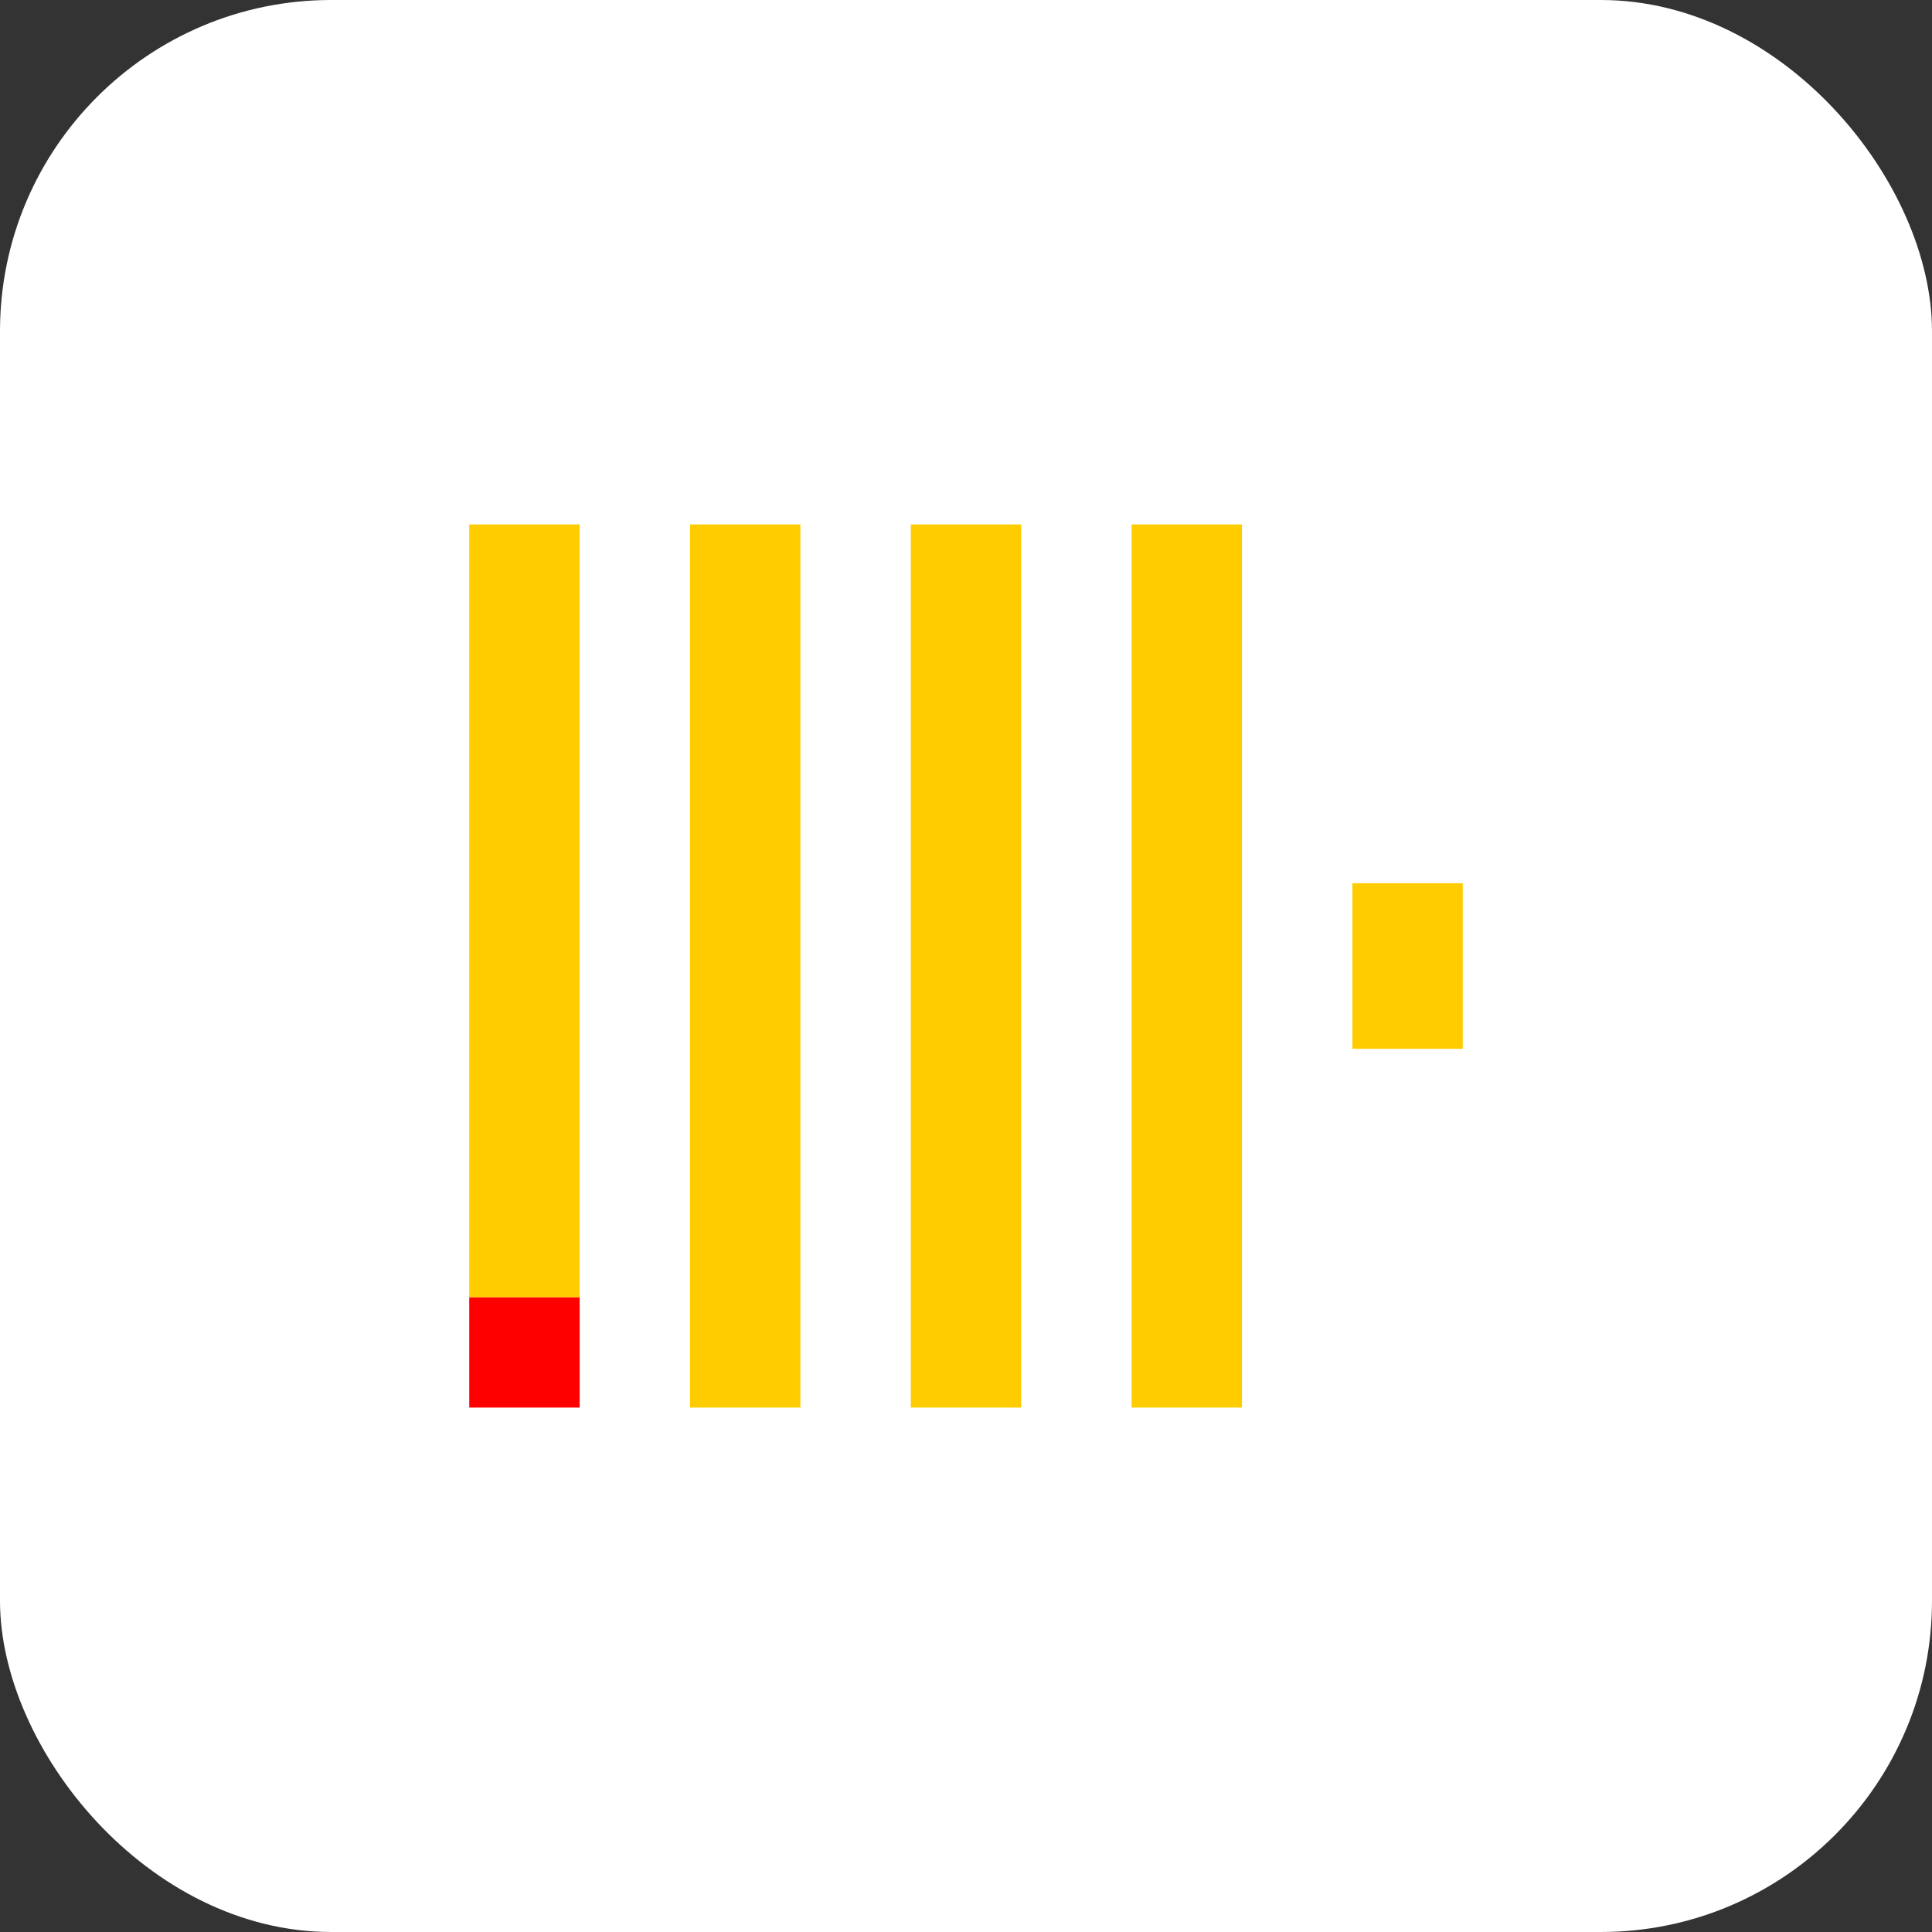
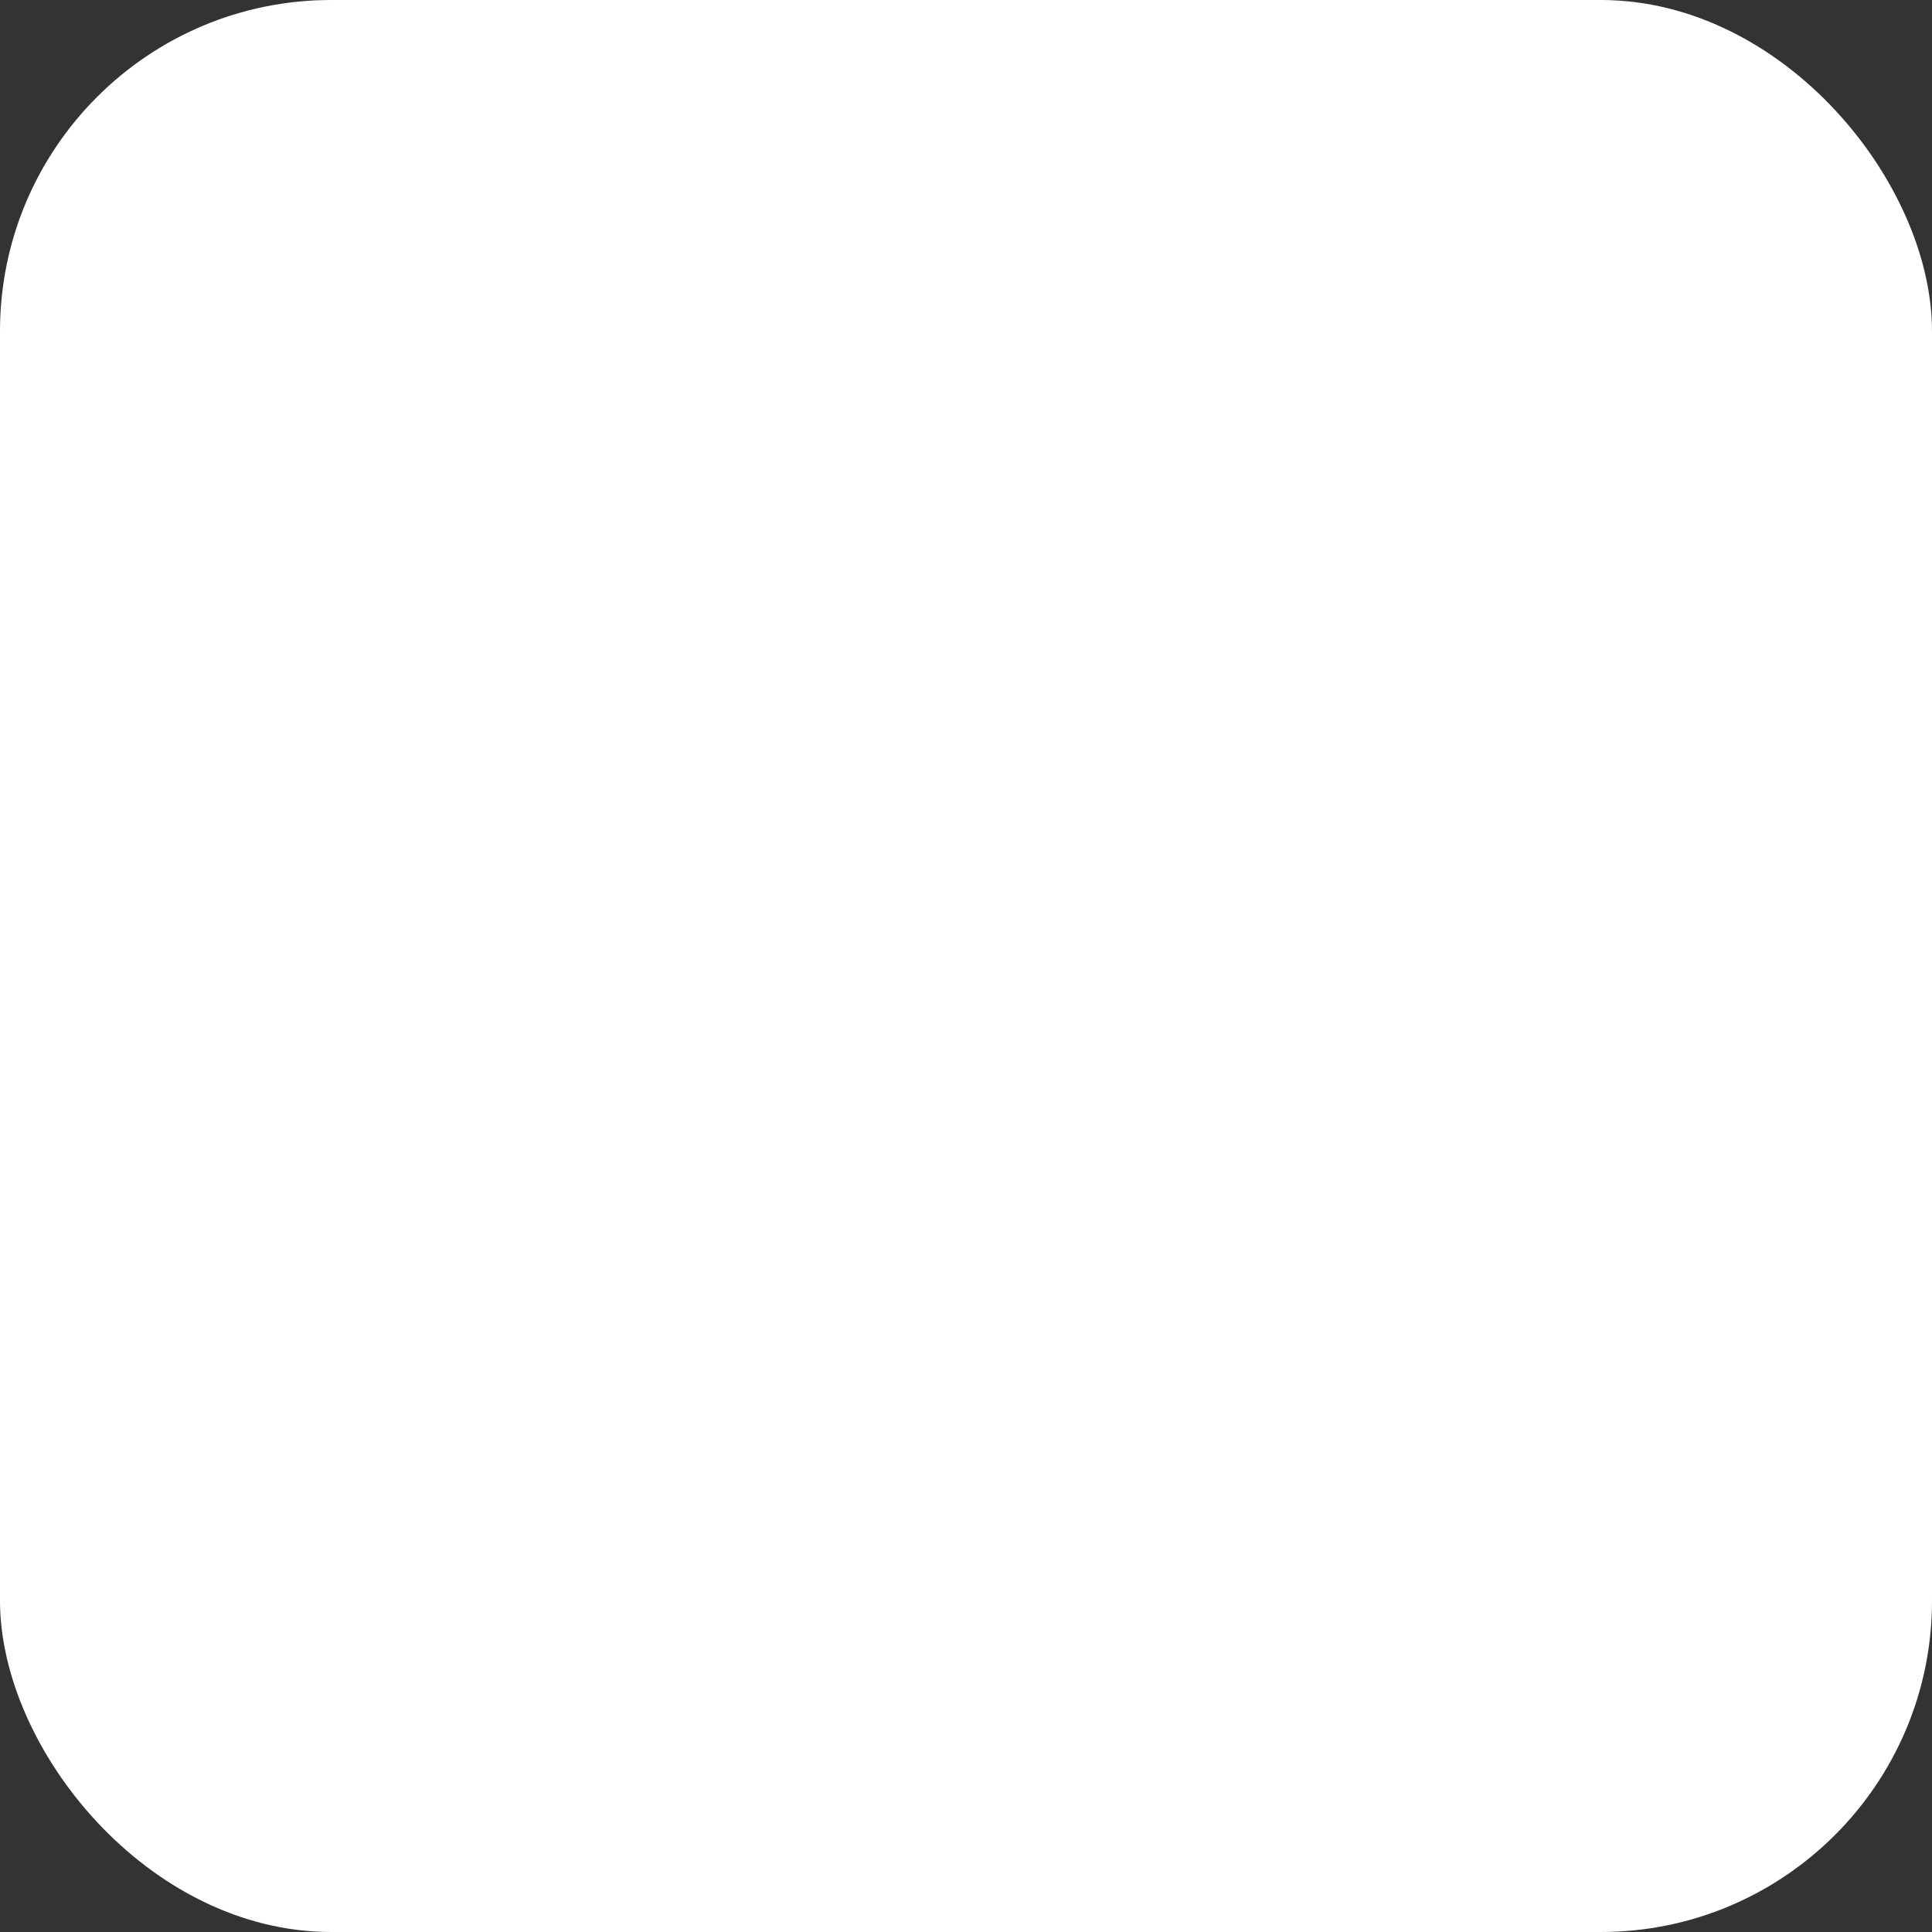
<svg xmlns="http://www.w3.org/2000/svg" width="140" height="140" viewBox="0 0 140 140" fill="none">
  <rect x="0" y="0" width="140" height="140" fill="#333333" stroke="none" />
  <rect width="140" height="140" rx="24" fill="white" />
  <g clip-path="url(#clip0_1908_20267)">
-     <path d="M34.004 94H42.004V102H34.004V94Z" fill="#FF0000" />
-     <path d="M34.004 38H42.003V94H34.004V38ZM50.002 38H58.001V102H50.002V38ZM66.001 38H74V102H66.001V38ZM81.999 38H89.998V102H81.999V38ZM97.997 64H105.996V76H97.997V64Z" fill="#FFCC00" />
-   </g>
+     </g>
  <defs>
    <clipPath id="clip0_1908_20267">
      <rect width="72" height="64" fill="white" transform="translate(34 38)" />
    </clipPath>
  </defs>
</svg>